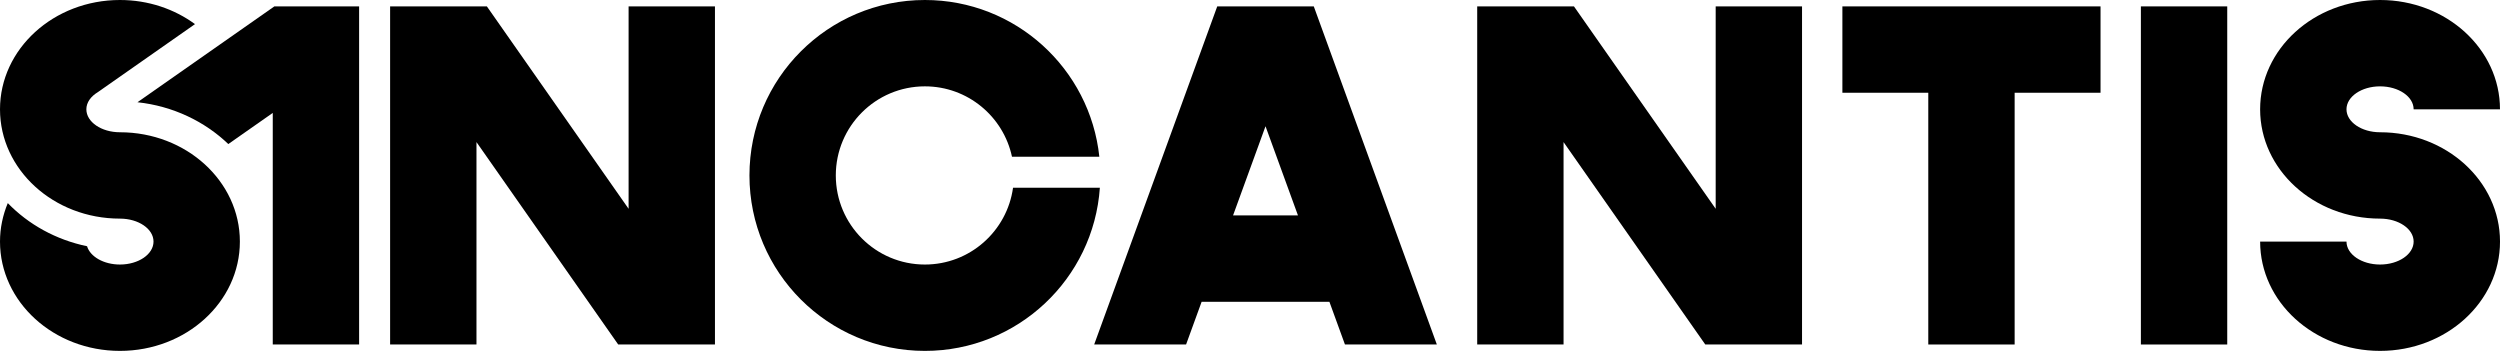
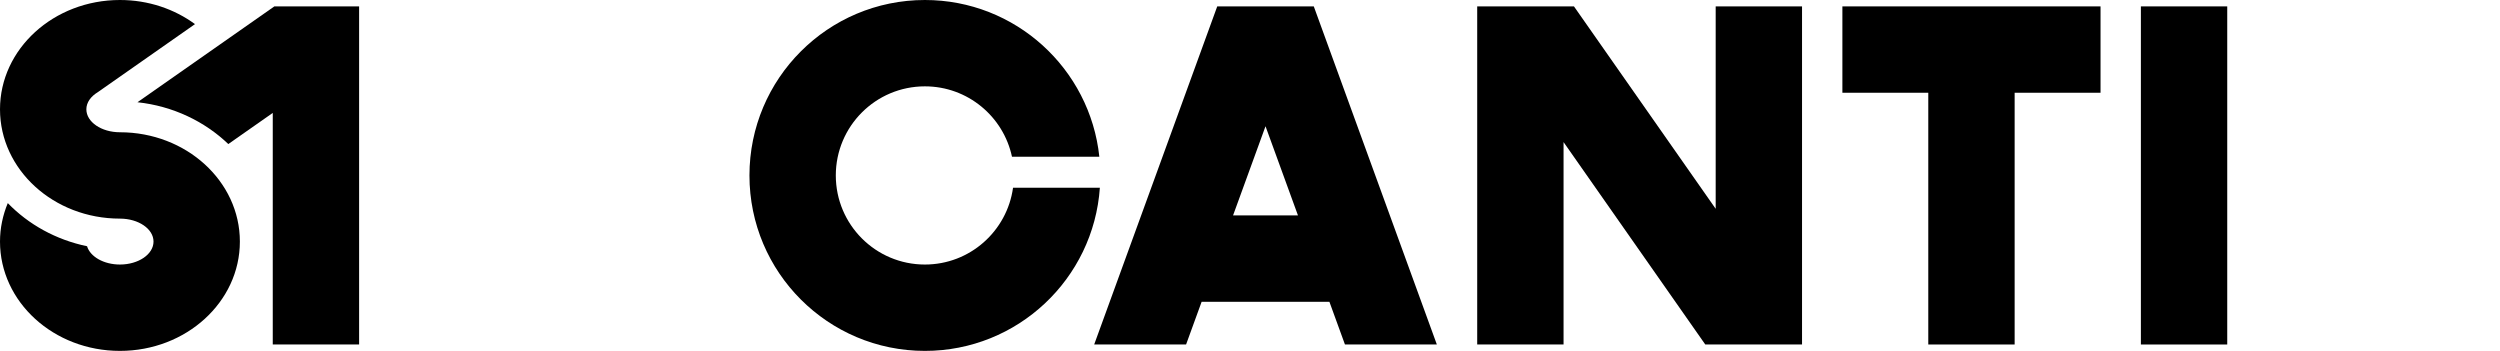
<svg xmlns="http://www.w3.org/2000/svg" version="1.1" id="圖層_1" x="0px" y="0px" width="394px" height="55.3px" viewBox="0 0 394 55.3" style="enable-background:new 0 0 394 55.3;" xml:space="preserve">
-   <path d="M375.098,20.845c-2.923,0-5.292-1.62-5.292-3.618  c0-1.998,2.37-3.618,5.292-3.618c2.923,0,5.292,1.62,5.292,3.618h13.609  C394,7.713,385.537,0,375.098,0c-10.439,0-18.902,7.713-18.902,17.227  c0,9.514,8.463,17.227,18.902,17.227c2.923,0,5.292,1.62,5.292,3.618  c0,1.998-2.37,3.618-5.292,3.618c-2.923,0-5.292-1.62-5.292-3.618h-13.609  c0,9.514,8.463,17.227,18.902,17.227c10.439,0,18.902-7.713,18.902-17.227  C394,28.558,385.537,20.845,375.098,20.845z" />
  <path d="M18.902,20.845c-2.923,0-5.292-1.62-5.292-3.618  c0-1.079,0.705-2.037,1.802-2.7L30.73,3.801C27.491,1.427,23.381,0,18.902,0  C8.463,0,0,7.713,0,17.227c0,9.514,8.463,17.227,18.902,17.227  c2.923,0,5.292,1.62,5.292,3.618c0,1.998-2.37,3.618-5.292,3.618  c-2.555,0-4.686-1.238-5.183-2.884c-4.903-1.017-9.241-3.441-12.492-6.797  C0.447,33.898,0,35.936,0,38.073c0,9.514,8.463,17.227,18.902,17.227  c10.439,0,18.902-7.713,18.902-17.227C37.804,28.558,29.341,20.845,18.902,20.845z" />
  <rect x="337.404" y="1.008" width="13.609" height="53.285" />
  <path d="M159.655,29.589c-0.947,6.834-6.797,12.102-13.891,12.102  c-7.754,0-14.041-6.286-14.041-14.041c0-7.754,6.286-14.041,14.041-14.041  c6.743,0,12.371,4.755,13.725,11.094h13.767C171.784,10.818,160.039,0,145.764,0  c-15.271,0-27.65,12.379-27.65,27.65s12.379,27.65,27.65,27.65  c14.618,0,26.578-11.346,27.575-25.711H159.655z" />
  <polygon points="331.044,1.008 290.361,1.008 290.361,14.617 303.898,14.617   303.898,54.292 317.507,54.292 317.507,14.617 331.044,14.617 " />
  <path d="M191.837,1.008l-19.394,53.285h14.483l2.45-6.732h20.138l2.45,6.732h14.483  L207.053,1.008H191.837z M194.329,33.951l5.116-14.055l5.116,14.055H194.329z" />
  <path d="M43.238,1.008L21.665,16.113c5.59,0.604,10.593,3.016,14.316,6.59  l7.006-4.906V54.292h13.609V1.008H43.238z" />
  <polygon points="284.001,1.008 270.392,1.008 270.392,32.907 248.056,1.008 232.807,1.008   232.807,54.292 246.416,54.292 246.416,22.393 268.752,54.292 284.001,54.292 " />
-   <polygon points="112.677,1.008 99.067,1.008 99.067,32.907 76.731,1.008 61.482,1.008   61.482,54.292 75.092,54.292 75.092,22.393 97.428,54.292 112.677,54.292 " />
</svg>